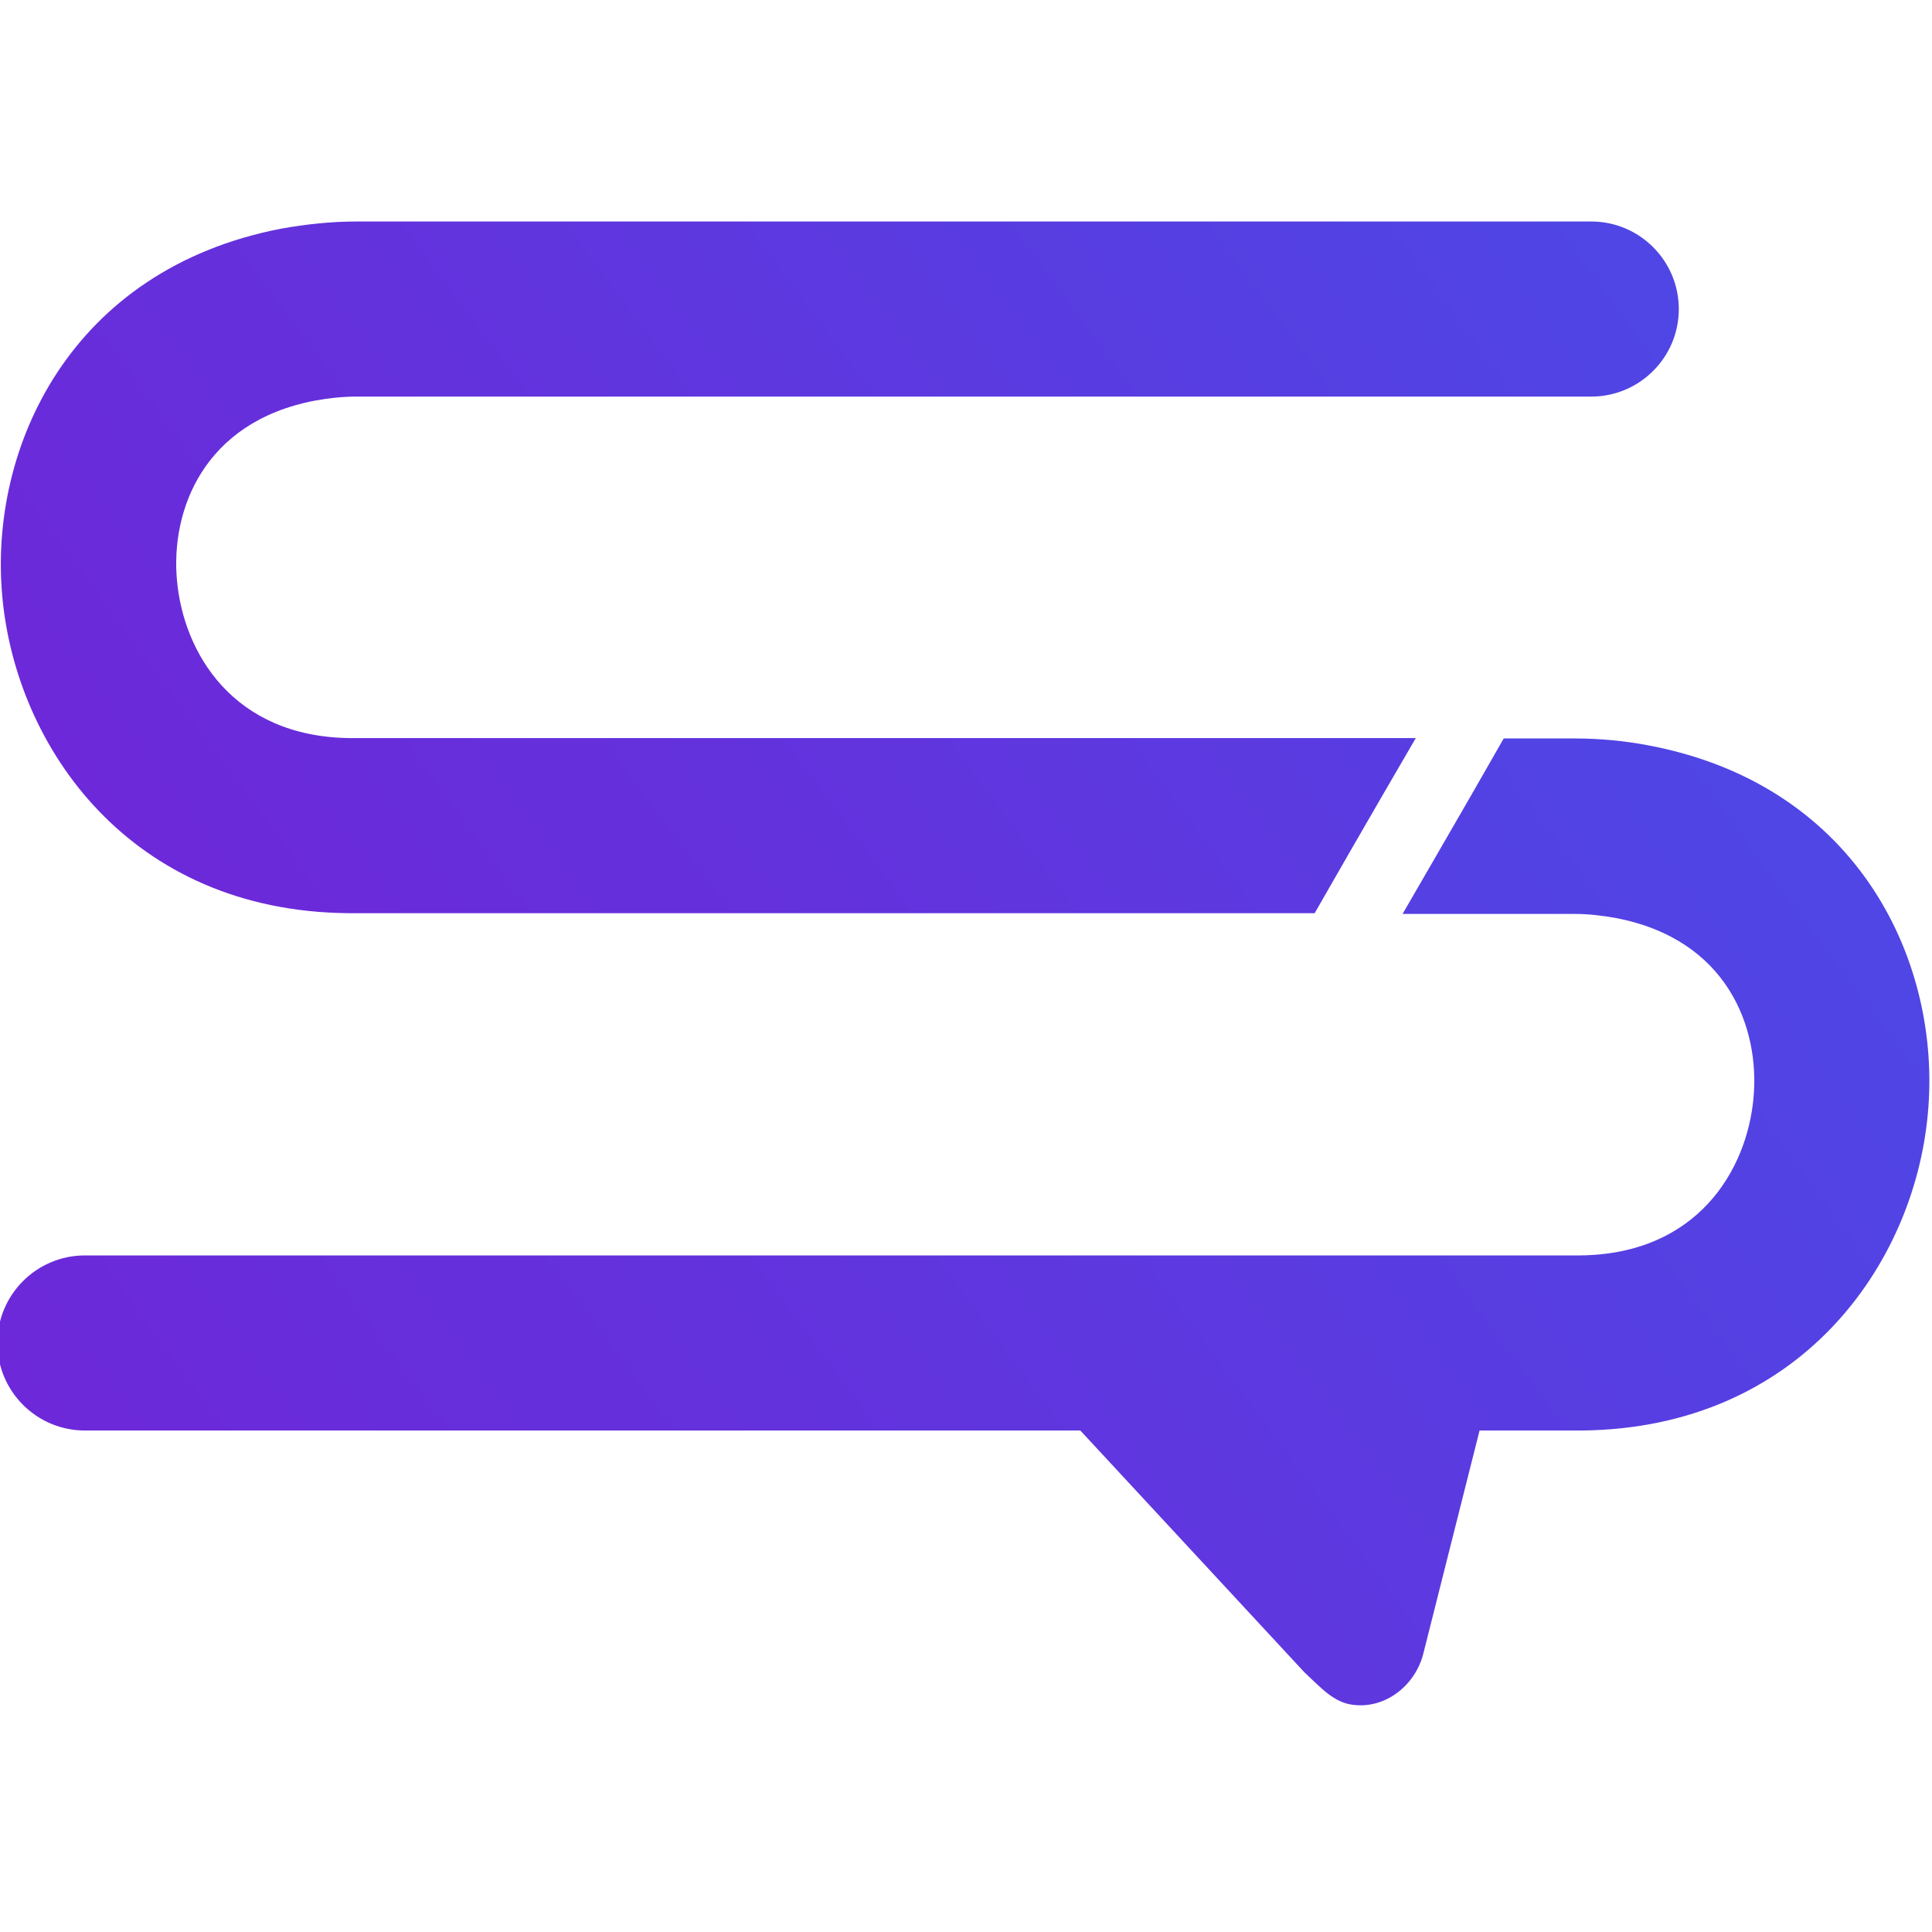
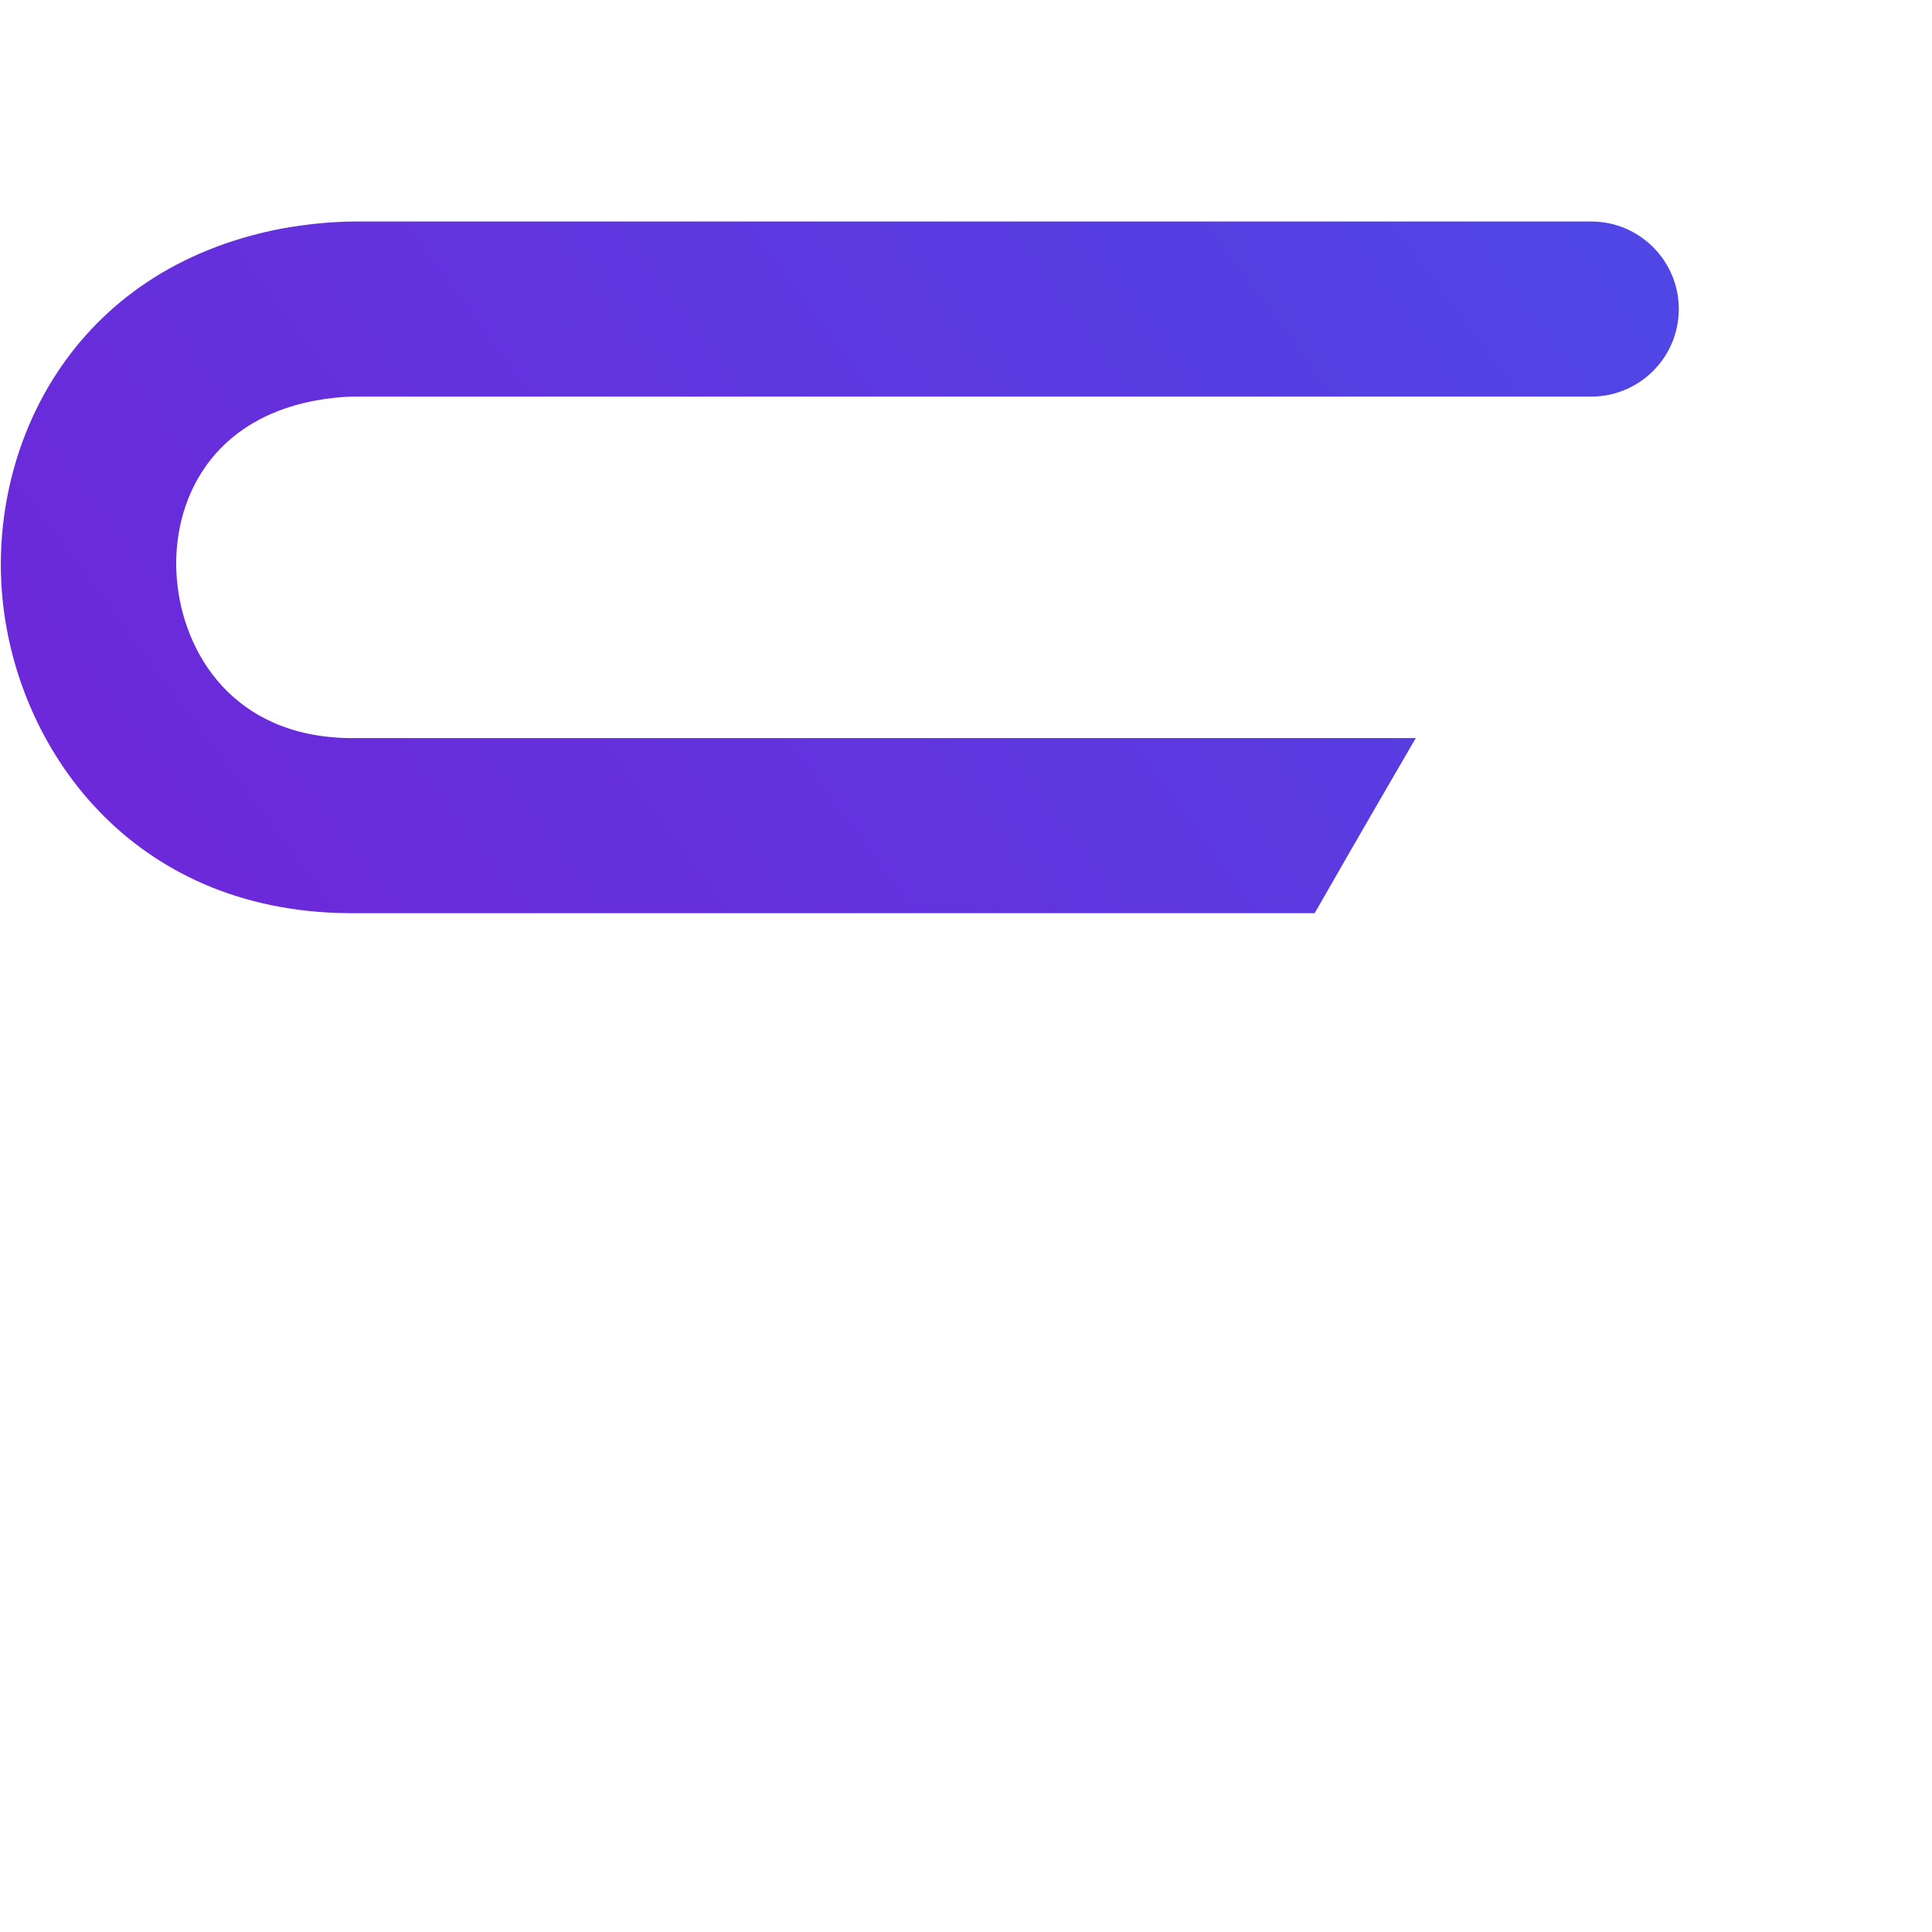
<svg xmlns="http://www.w3.org/2000/svg" version="1.1" id="Layer_1" x="0px" y="0px" viewBox="0 0 512 512" style="enable-background:new 0 0 512 512;" xml:space="preserve">
  <style type="text/css">
	.st0{fill:url(#SVGID_1_);}
	.st1{fill:url(#SVGID_2_);}
</style>
  <g>
    <linearGradient id="SVGID_1_" gradientUnits="userSpaceOnUse" x1="58.034" y1="258.99" x2="395.935" y2="8.251">
      <stop offset="0" style="stop-color:#6D28D9" />
      <stop offset="1" style="stop-color:#4F46E5" />
    </linearGradient>
    <path class="st0" d="M92.3,242l256.1,0c3.2-5.6,6.5-11.3,9.7-16.9c5.7-9.9,11.4-19.7,17.1-29.5H94.4l-1.6,0   c-31.1-0.3-44.2-22.7-45.9-41.8c-1.7-18.4,6.9-41.9,36.4-47.6c3.8-0.7,7.5-1.1,11.1-1.1h327.3c12.8,0,23.2-10.4,23.2-23.2   c0-12.8-10.4-23.2-23.2-23.2H94.4c-6.5,0-13.2,0.7-19.9,1.9C18.6,71.4-3,118.7,0.6,158C4.2,198.1,34.5,241.5,92.3,242z" />
    <linearGradient id="SVGID_2_" gradientUnits="userSpaceOnUse" x1="80.987" y1="473.413" x2="462.8" y2="190.089">
      <stop offset="0" style="stop-color:#6D28D9" />
      <stop offset="1" style="stop-color:#4F46E5" />
    </linearGradient>
-     <path class="st1" d="M437.2,197.6c-6.7-1.3-13.3-1.9-19.9-1.9h-18.8c-5.8,10.2-11.7,20.4-17.6,30.6c-3.1,5.3-6.1,10.6-9.2,15.9   l45.5,0c3.6,0,7.3,0.4,11.1,1.1c29.6,5.7,38.1,29.2,36.4,47.6c-1.7,19.1-14.8,41.5-46,41.8l-396.2,0c-12.8,0-23.2,10.4-23.2,23.2   c0,12.8,10.4,23.2,23.2,23.2h263.8l59.4,64.1c4.5,4.2,7.8,8,12.9,8.6c8.6,1.1,16.5-5.2,18.6-13.6l14.9-59.1h25.1l2,0   c57.8-0.6,88.1-44,91.7-84C514.6,255.6,493,208.3,437.2,197.6z" />
  </g>
</svg>